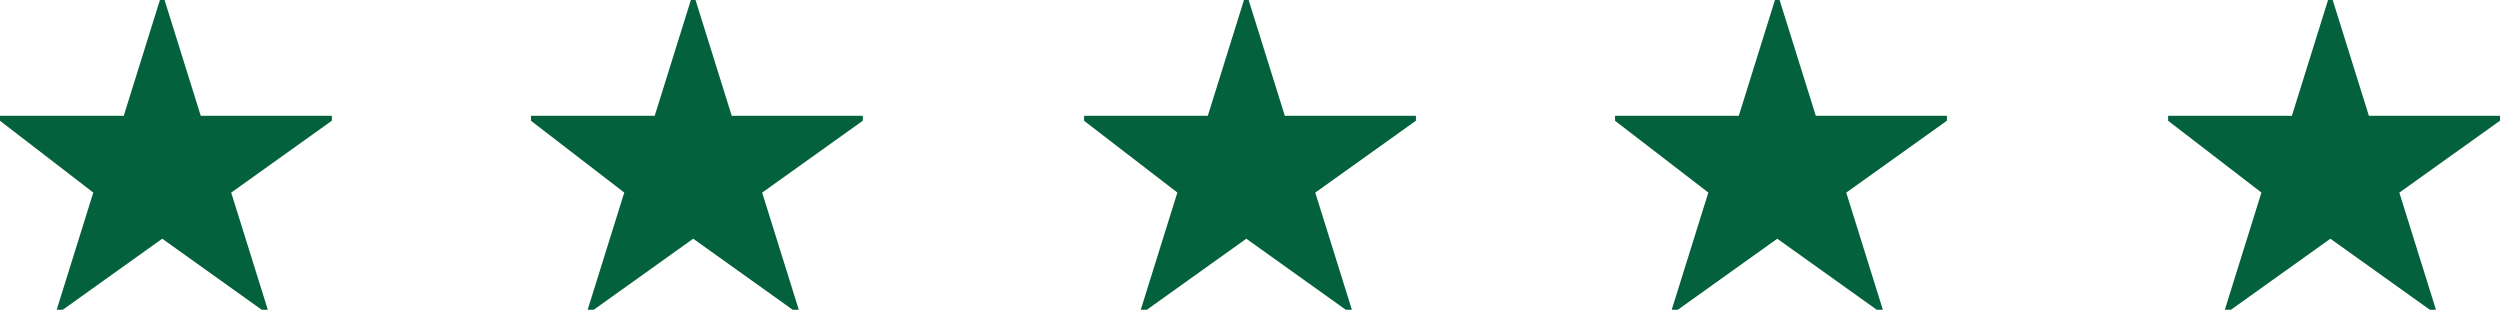
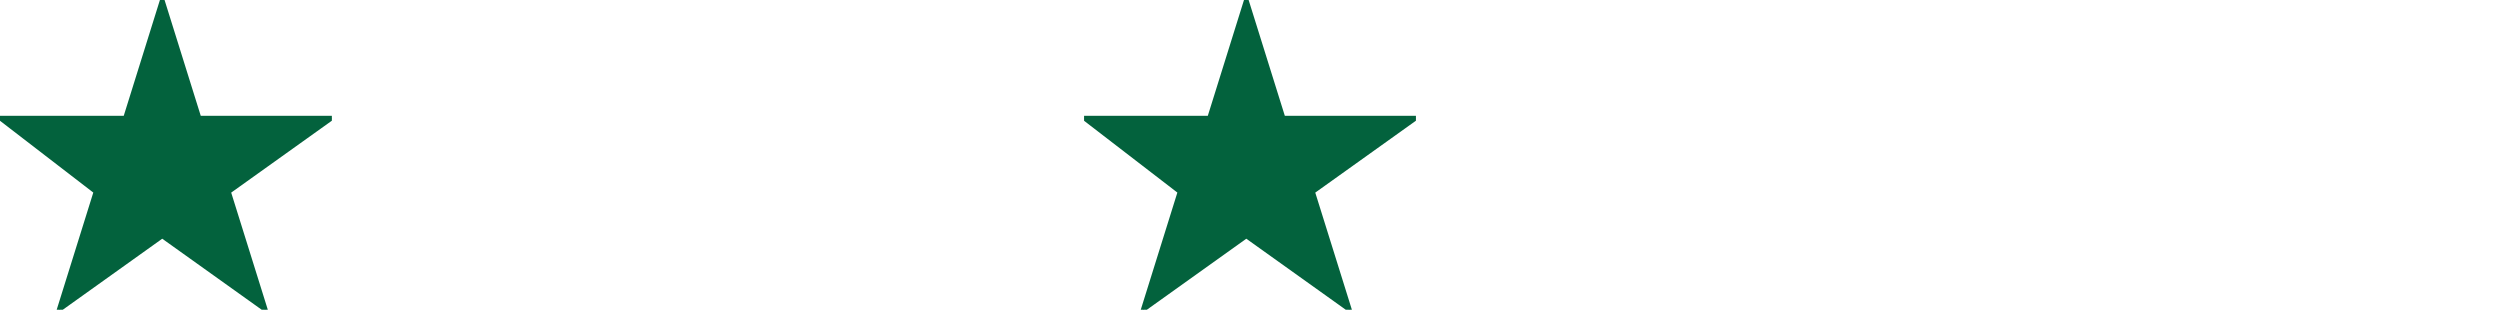
<svg xmlns="http://www.w3.org/2000/svg" width="113" height="14" viewBox="0 0 113 14" fill="none">
  <g clip-path="url(#clip0_412_102)">
    <path d="M15 5.333L10.333 8.667L12 14L7.333 10.667L2.667 14L4.333 8.667L0 5.333H5.667L7.333 0L9 5.333H15Z" fill="#03623D" stroke="#03623D" stroke-width="0.2" />
  </g>
  <g clip-path="url(#clip1_412_102)">
    <path d="M39 5.333L34.333 8.667L36 14L31.333 10.667L26.667 14L28.333 8.667L24 5.333H29.667L31.333 0L33 5.333H39Z" fill="#03623D" stroke="#03623D" stroke-width="0.2" />
  </g>
  <g clip-path="url(#clip2_412_102)">
    <path d="M64 5.333L59.333 8.667L61 14L56.333 10.667L51.667 14L53.333 8.667L49 5.333H54.667L56.333 0L58 5.333H64Z" fill="#03623D" stroke="#03623D" stroke-width="0.2" />
  </g>
  <g clip-path="url(#clip3_412_102)">
-     <path d="M88 5.333L83.333 8.667L85 14L80.333 10.667L75.667 14L77.333 8.667L73 5.333H78.667L80.333 0L82 5.333H88Z" fill="#03623D" stroke="#03623D" stroke-width="0.2" />
-   </g>
+     </g>
  <g clip-path="url(#clip4_412_102)">
    <path d="M113 5.333L108.333 8.667L110 14L105.333 10.667L100.667 14L102.333 8.667L98 5.333H103.667L105.333 0L107 5.333H113Z" fill="#03623D" stroke="#03623D" stroke-width="0.2" />
  </g>
  <defs>
    <clipPath id="clip0_412_102">
      <rect width="15" height="14" fill="white" />
    </clipPath>
    <clipPath id="clip1_412_102">
-       <rect width="15" height="14" fill="white" transform="translate(24)" />
-     </clipPath>
+       </clipPath>
    <clipPath id="clip2_412_102">
      <rect width="15" height="14" fill="white" transform="translate(49)" />
    </clipPath>
    <clipPath id="clip3_412_102">
      <rect width="15" height="14" fill="white" transform="translate(73)" />
    </clipPath>
    <clipPath id="clip4_412_102">
-       <rect width="15" height="14" fill="white" transform="translate(98)" />
-     </clipPath>
+       </clipPath>
  </defs>
</svg>